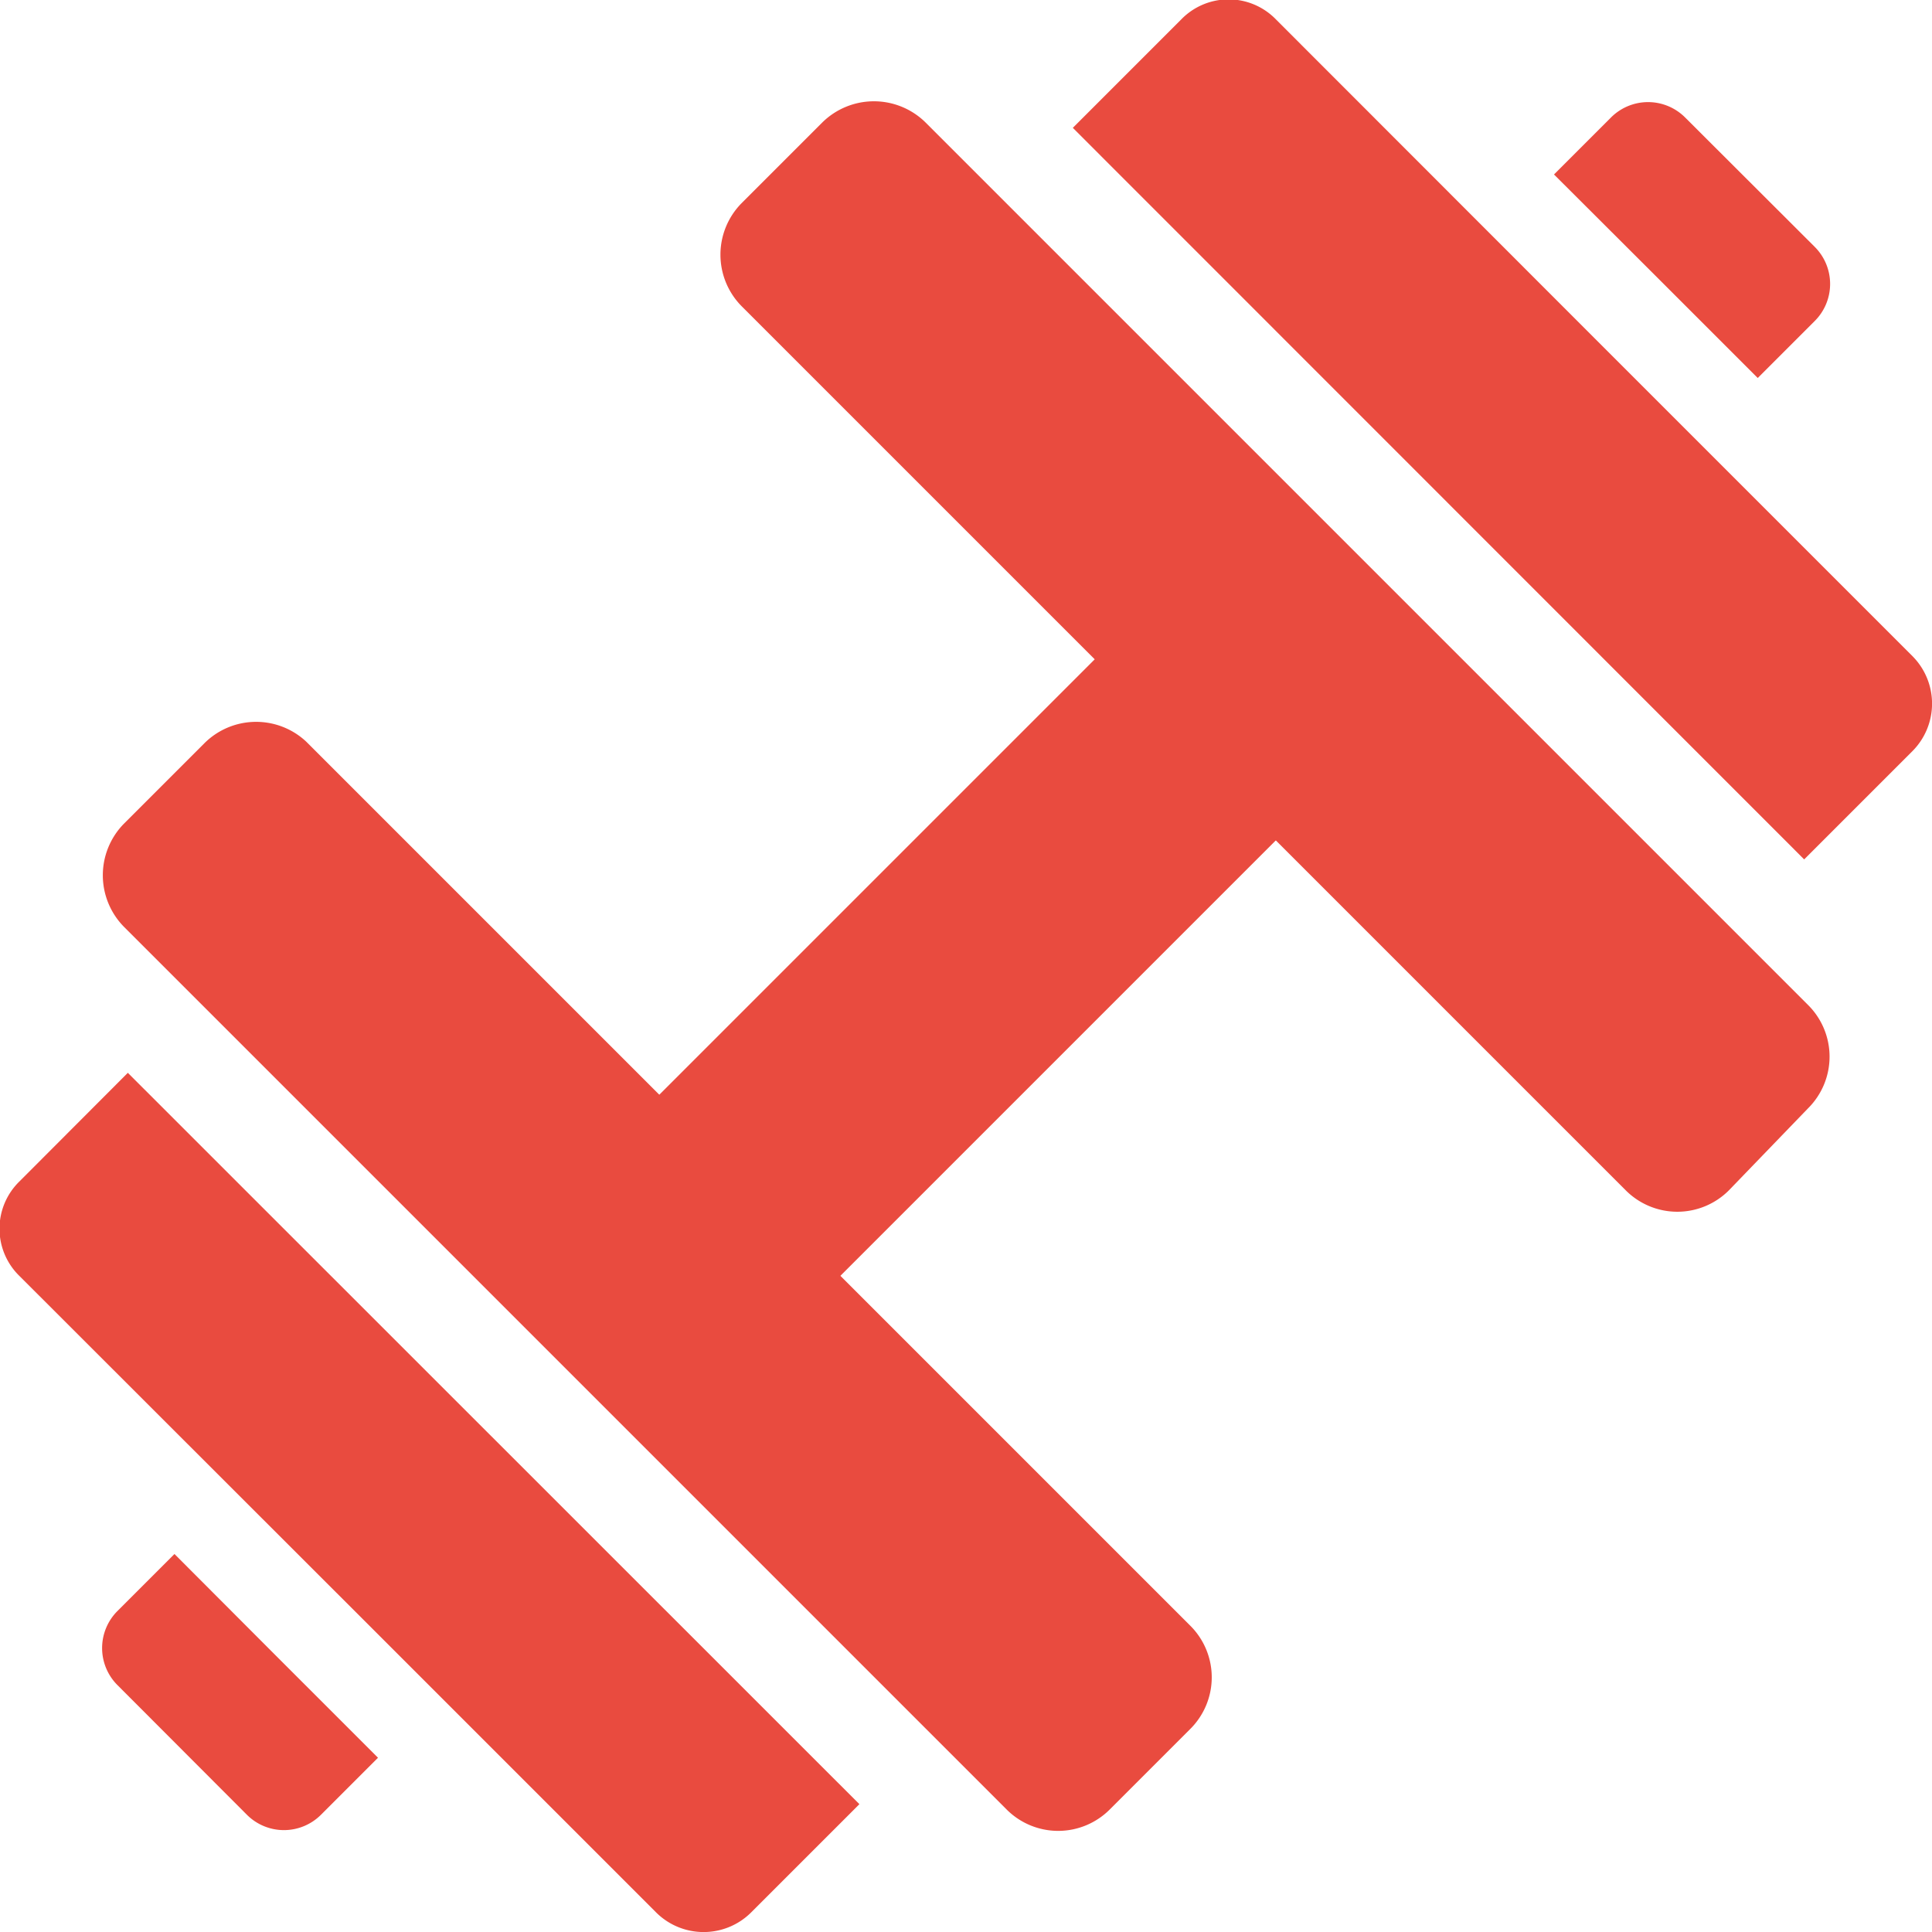
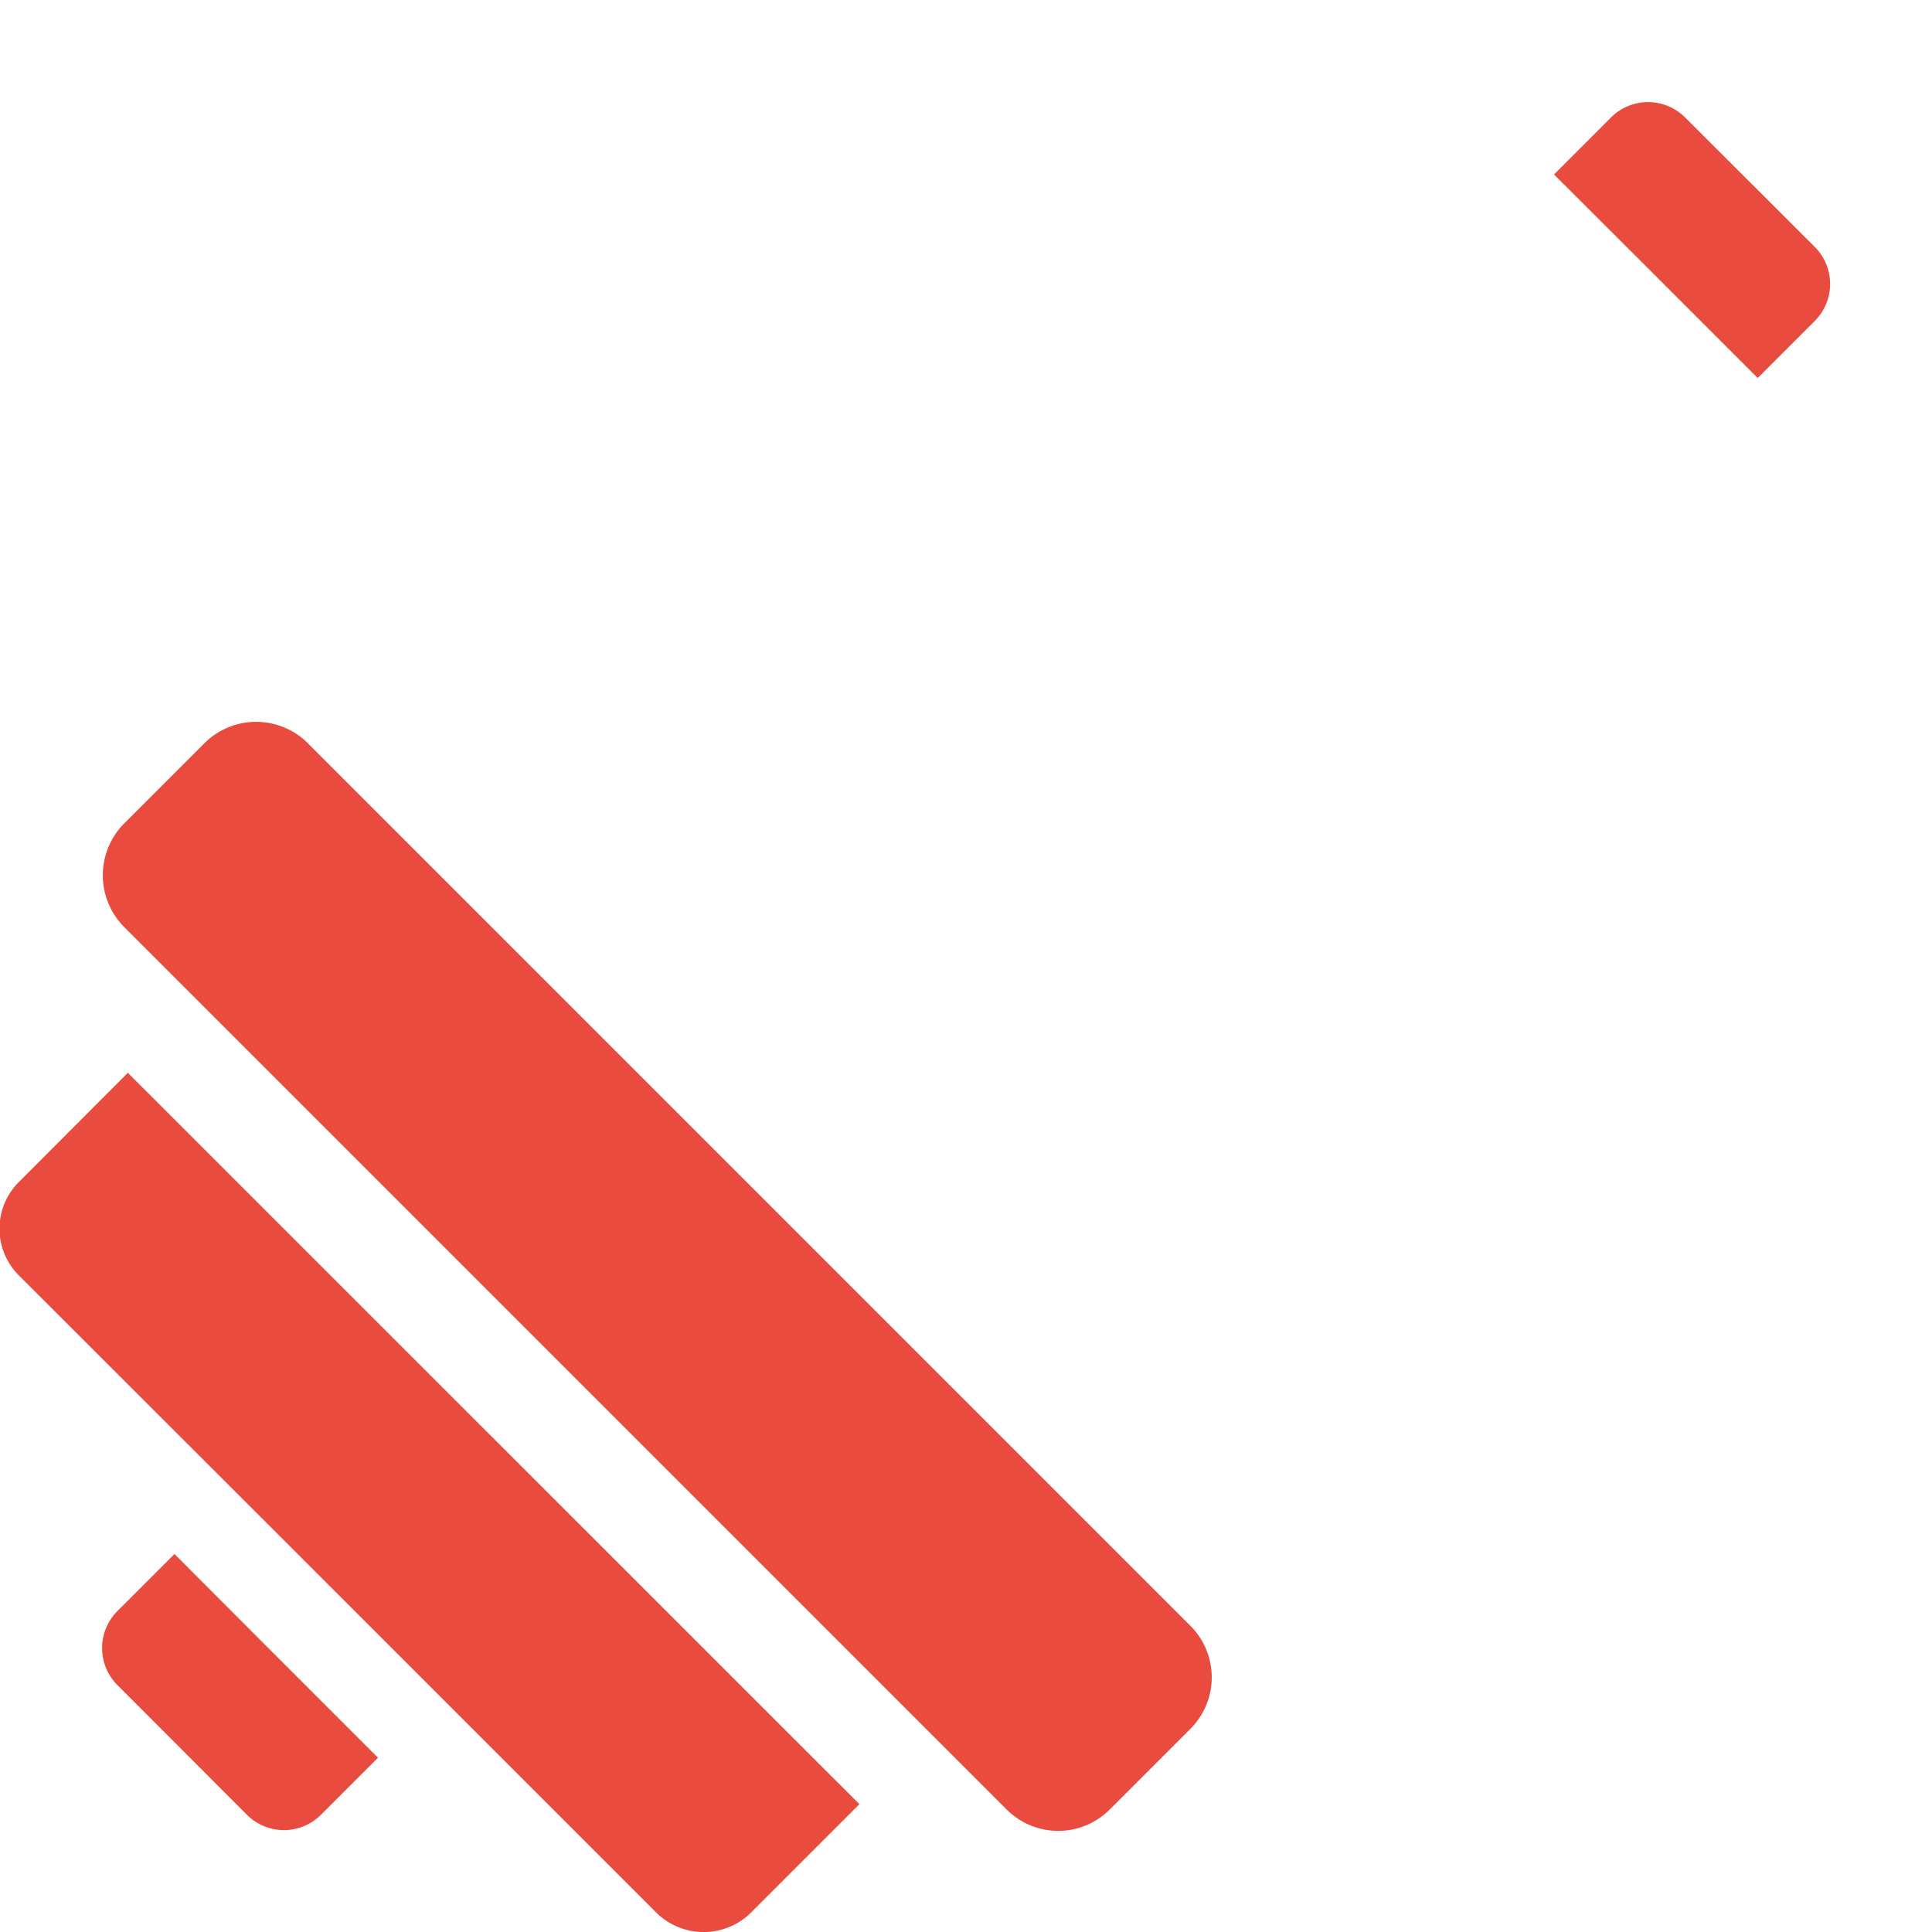
<svg xmlns="http://www.w3.org/2000/svg" viewBox="0 0 87.81 87.81">
  <defs>
    <style>.cls-1{fill:#e94b3f;}</style>
  </defs>
  <g id="Слой_2" data-name="Слой 2">
    <g id="Layer_1" data-name="Layer 1">
-       <path class="cls-1" d="M73.89,54.1,33.71,13.92a3.33,3.33,0,0,1,0-4.69l3.66-3.66a3.34,3.34,0,0,1,4.7,0L63.18,26.68l10,10,9,9a3.31,3.31,0,0,1,0,4.69L78.58,54.1A3.31,3.31,0,0,1,73.89,54.1Z" />
-       <path class="cls-1" d="M82,39.06,48.76,5.81,53.68.89A3,3,0,0,1,58,.89L72.46,15.36,86.92,29.82a3.06,3.06,0,0,1,0,4.32Z" />
      <path class="cls-1" d="M79.89,17.18l-4.63-4.63L70.63,7.93l2.59-2.59a2.38,2.38,0,0,1,3.37,0l5.89,5.88a2.38,2.38,0,0,1,0,3.37Z" />
      <path class="cls-1" d="M13.92,33.71,54.1,73.89a3.31,3.31,0,0,1,0,4.69l-3.66,3.66a3.31,3.31,0,0,1-4.69,0L24.64,61.13l-10-10-9-9a3.34,3.34,0,0,1,0-4.7l3.66-3.66A3.33,3.33,0,0,1,13.92,33.71Z" />
      <path class="cls-1" d="M5.81,48.76,39.06,82l-4.92,4.92a3.06,3.06,0,0,1-4.32,0L15.36,72.46.89,58a3,3,0,0,1,0-4.31Z" />
      <path class="cls-1" d="M7.93,70.63l4.62,4.63,4.63,4.63-2.59,2.59a2.38,2.38,0,0,1-3.37,0L5.34,76.59a2.38,2.38,0,0,1,0-3.37Z" />
-       <rect class="cls-1" x="38.05" y="26.62" width="11.64" height="34.92" transform="translate(44.02 -18.11) rotate(45)" />
    </g>
  </g>
</svg>